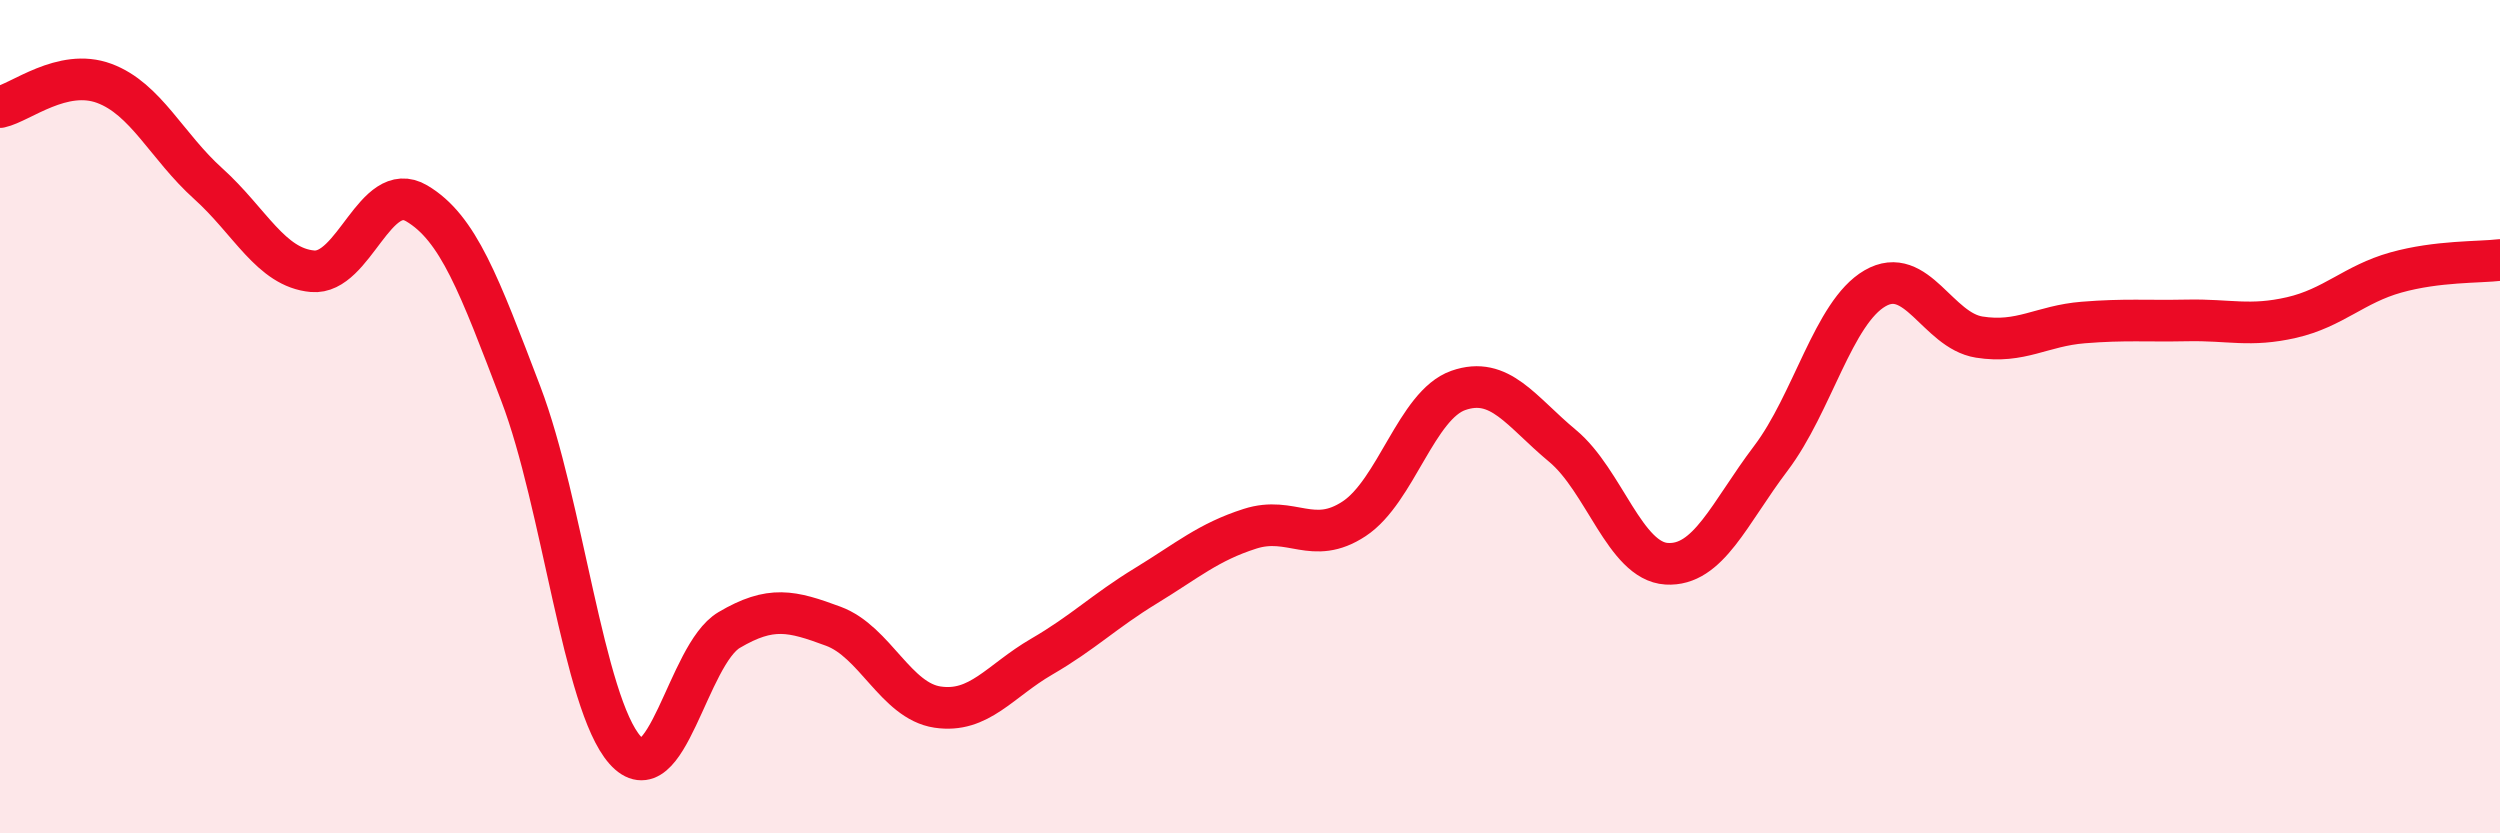
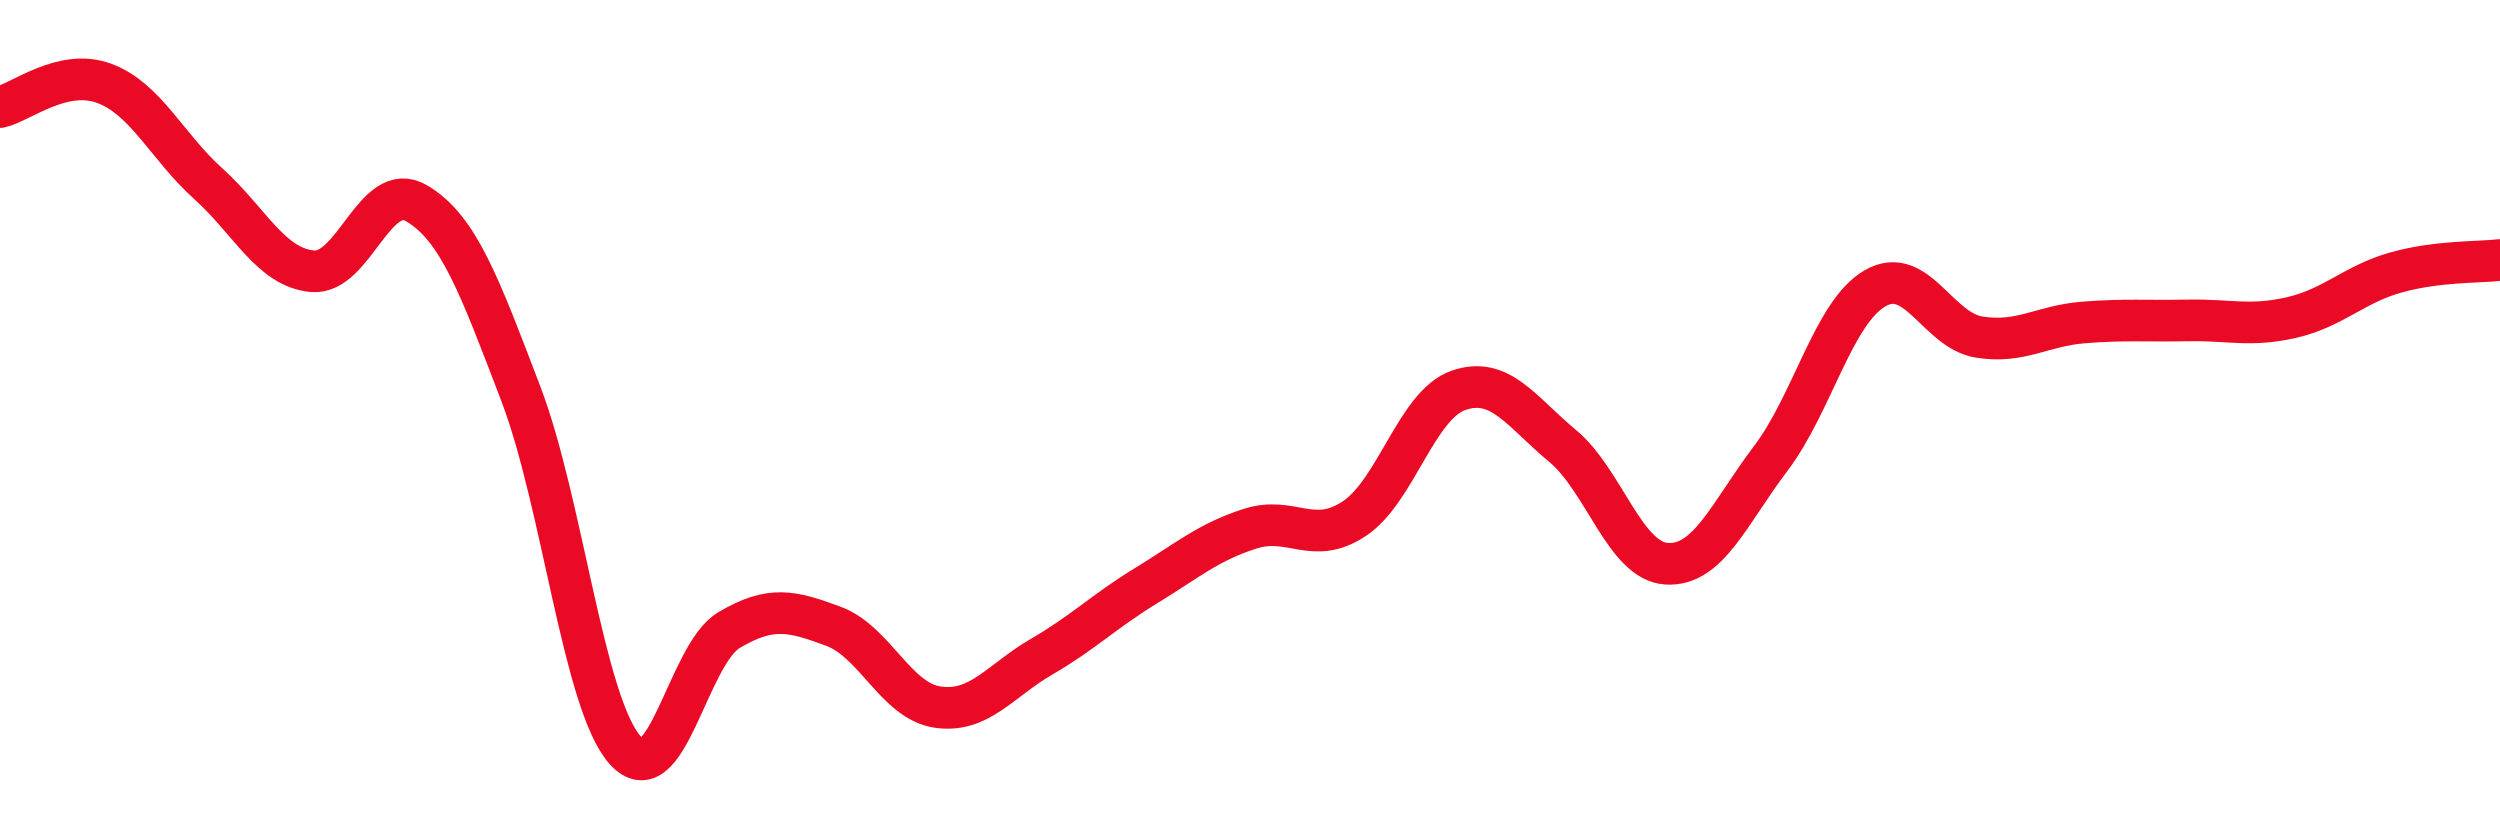
<svg xmlns="http://www.w3.org/2000/svg" width="60" height="20" viewBox="0 0 60 20">
-   <path d="M 0,2.57 C 0.5,2.46 1.5,1.63 2.5,2 C 3.5,2.37 4,3.51 5,4.41 C 6,5.31 6.5,6.42 7.5,6.51 C 8.5,6.6 9,4.29 10,4.88 C 11,5.47 11.5,6.83 12.5,9.45 C 13.5,12.07 14,16.87 15,18 C 16,19.13 16.5,15.71 17.5,15.12 C 18.5,14.53 19,14.66 20,15.03 C 21,15.4 21.5,16.82 22.5,16.97 C 23.5,17.12 24,16.34 25,15.76 C 26,15.18 26.5,14.67 27.5,14.06 C 28.5,13.45 29,13.01 30,12.69 C 31,12.37 31.5,13.11 32.5,12.45 C 33.5,11.79 34,9.72 35,9.37 C 36,9.02 36.5,9.87 37.5,10.7 C 38.5,11.53 39,13.47 40,13.53 C 41,13.59 41.5,12.32 42.5,11 C 43.5,9.68 44,7.5 45,6.92 C 46,6.34 46.5,7.93 47.5,8.09 C 48.5,8.25 49,7.82 50,7.74 C 51,7.66 51.5,7.71 52.5,7.69 C 53.5,7.67 54,7.85 55,7.62 C 56,7.39 56.5,6.82 57.5,6.54 C 58.5,6.26 59.5,6.3 60,6.24L60 20L0 20Z" fill="#EB0A25" opacity="0.1" stroke-linecap="round" stroke-linejoin="round" />
  <path d="M 0,2.57 C 0.5,2.46 1.5,1.63 2.5,2 C 3.5,2.37 4,3.51 5,4.41 C 6,5.31 6.5,6.42 7.5,6.51 C 8.5,6.6 9,4.29 10,4.88 C 11,5.47 11.5,6.83 12.5,9.45 C 13.5,12.07 14,16.87 15,18 C 16,19.13 16.5,15.71 17.5,15.12 C 18.5,14.53 19,14.66 20,15.03 C 21,15.4 21.5,16.82 22.5,16.97 C 23.5,17.12 24,16.34 25,15.76 C 26,15.18 26.5,14.67 27.5,14.06 C 28.5,13.45 29,13.01 30,12.69 C 31,12.37 31.5,13.11 32.5,12.45 C 33.5,11.79 34,9.72 35,9.37 C 36,9.02 36.5,9.87 37.5,10.7 C 38.5,11.53 39,13.47 40,13.53 C 41,13.59 41.5,12.32 42.5,11 C 43.5,9.68 44,7.5 45,6.92 C 46,6.34 46.5,7.93 47.5,8.09 C 48.5,8.25 49,7.82 50,7.74 C 51,7.66 51.5,7.71 52.5,7.69 C 53.5,7.67 54,7.85 55,7.62 C 56,7.39 56.5,6.82 57.5,6.54 C 58.5,6.26 59.5,6.3 60,6.24" stroke="#EB0A25" stroke-width="1" fill="none" stroke-linecap="round" stroke-linejoin="round" />
</svg>